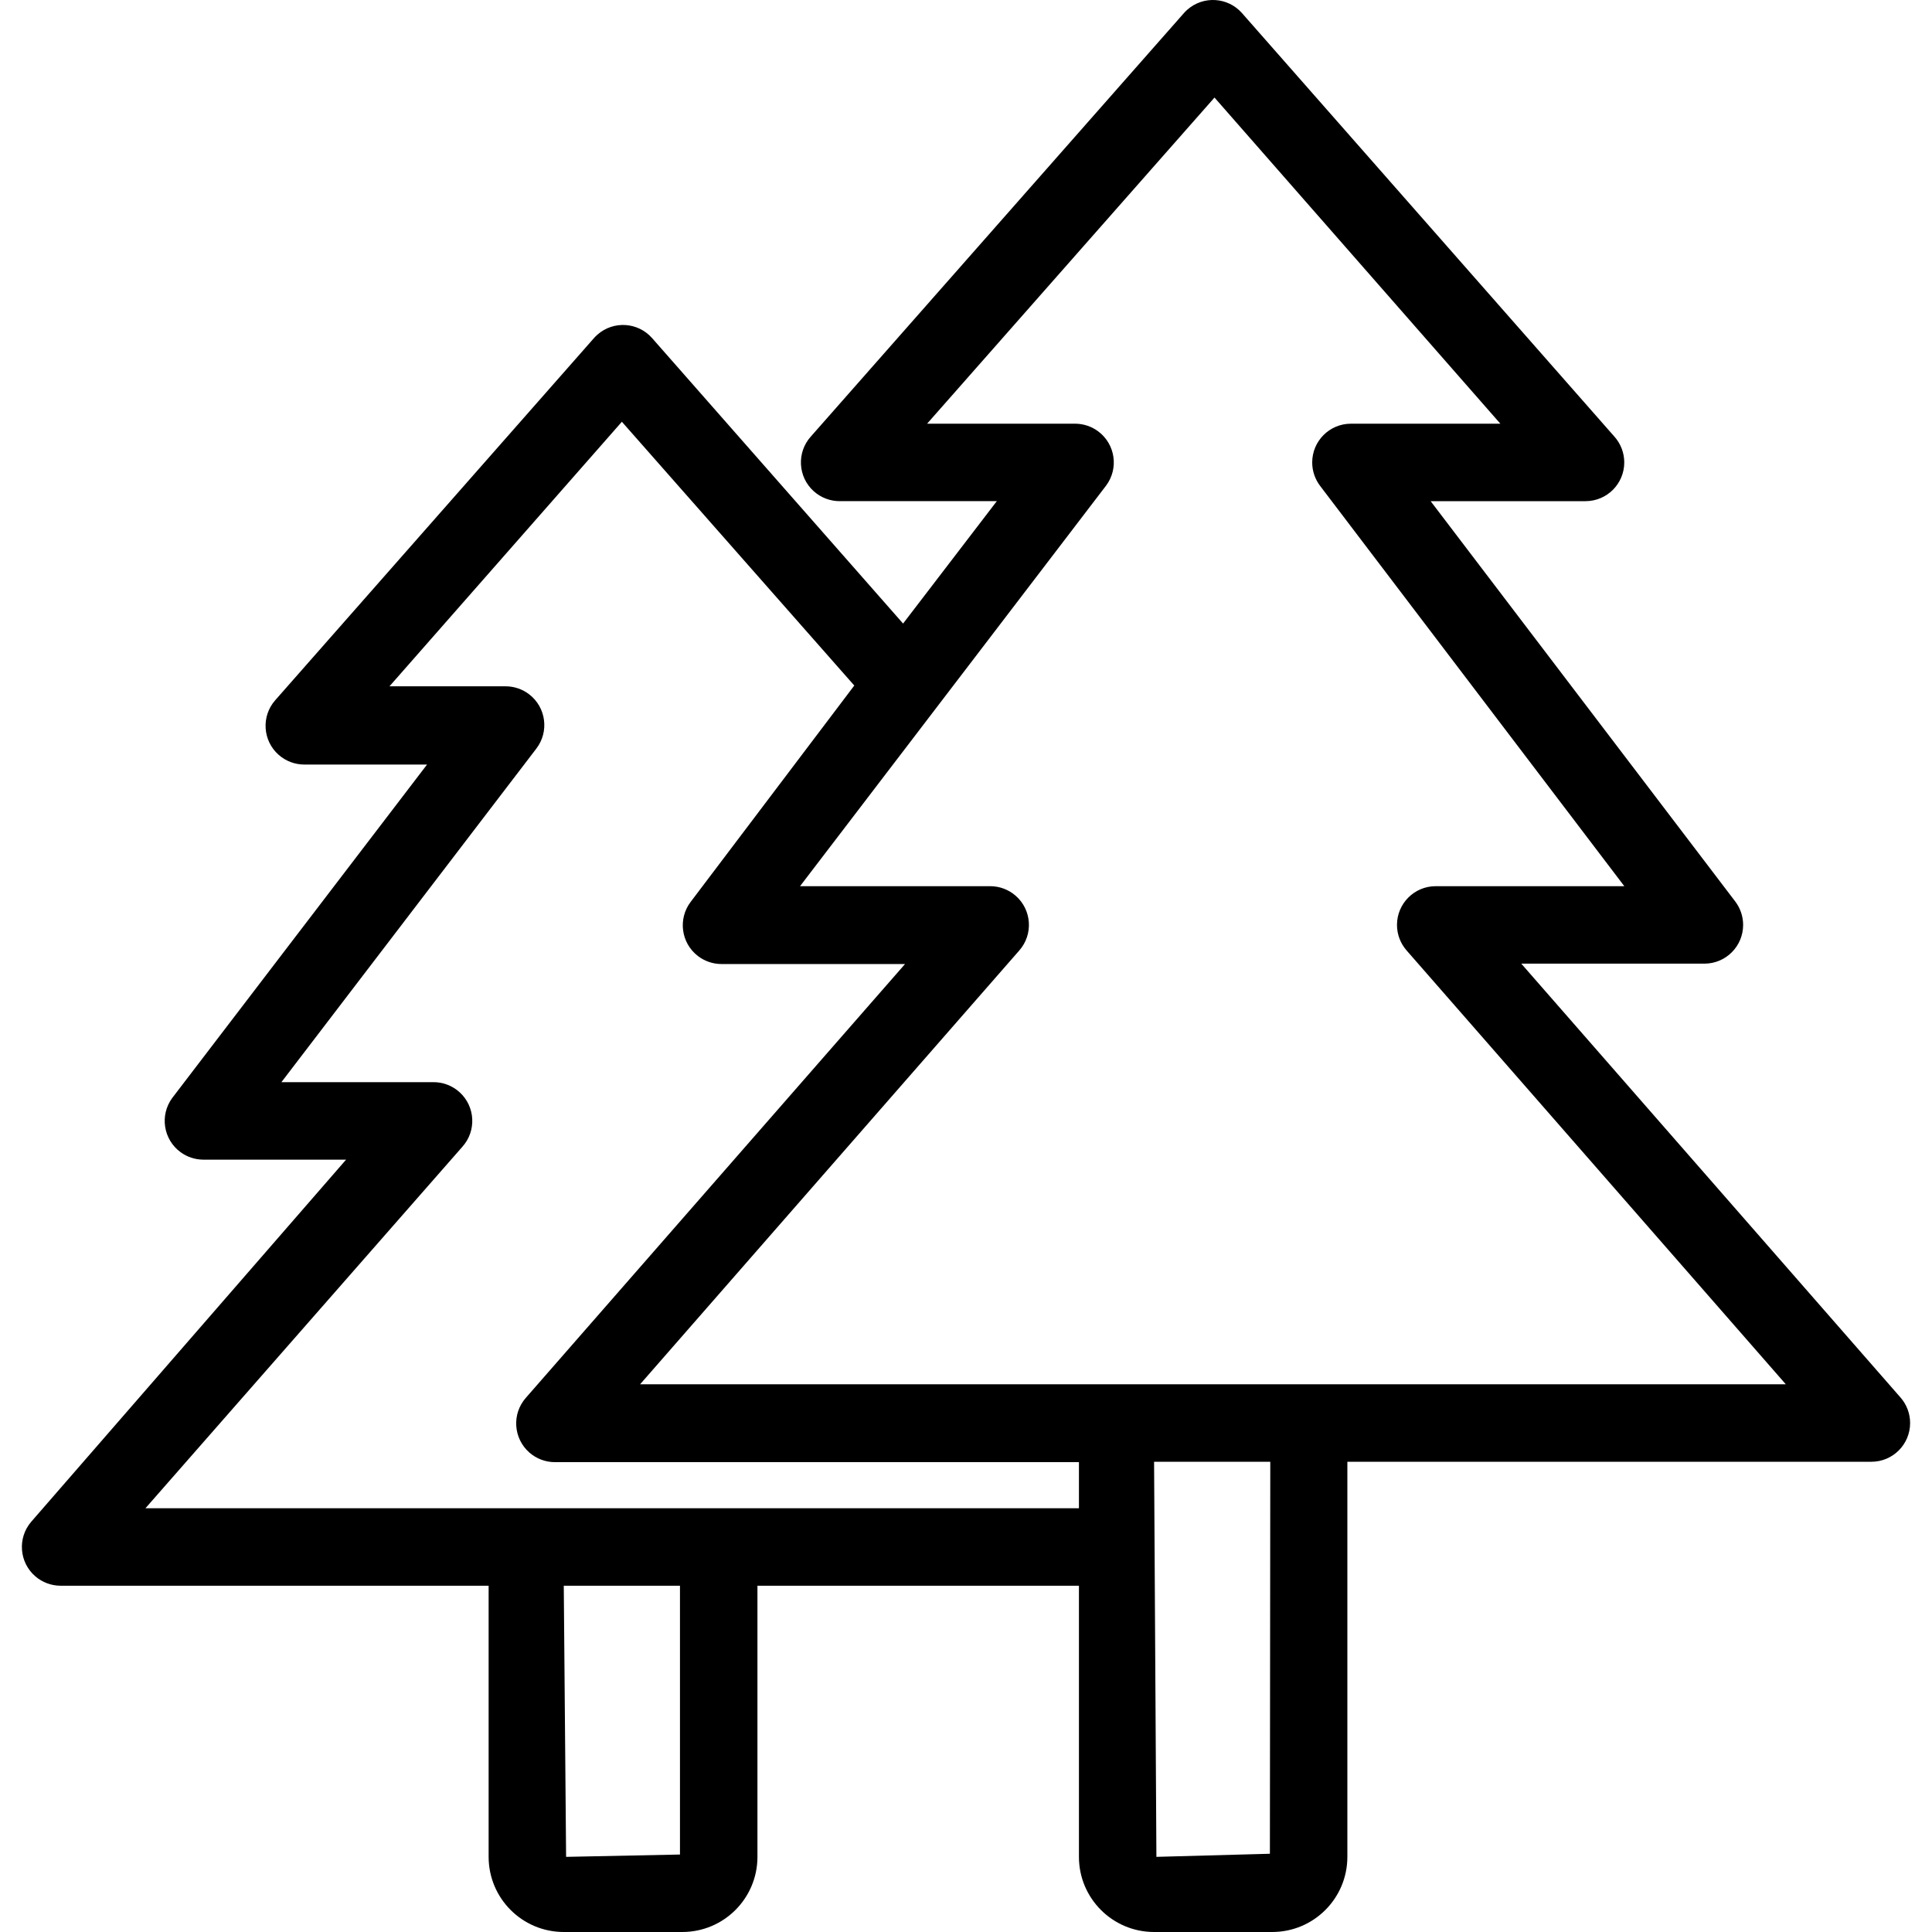
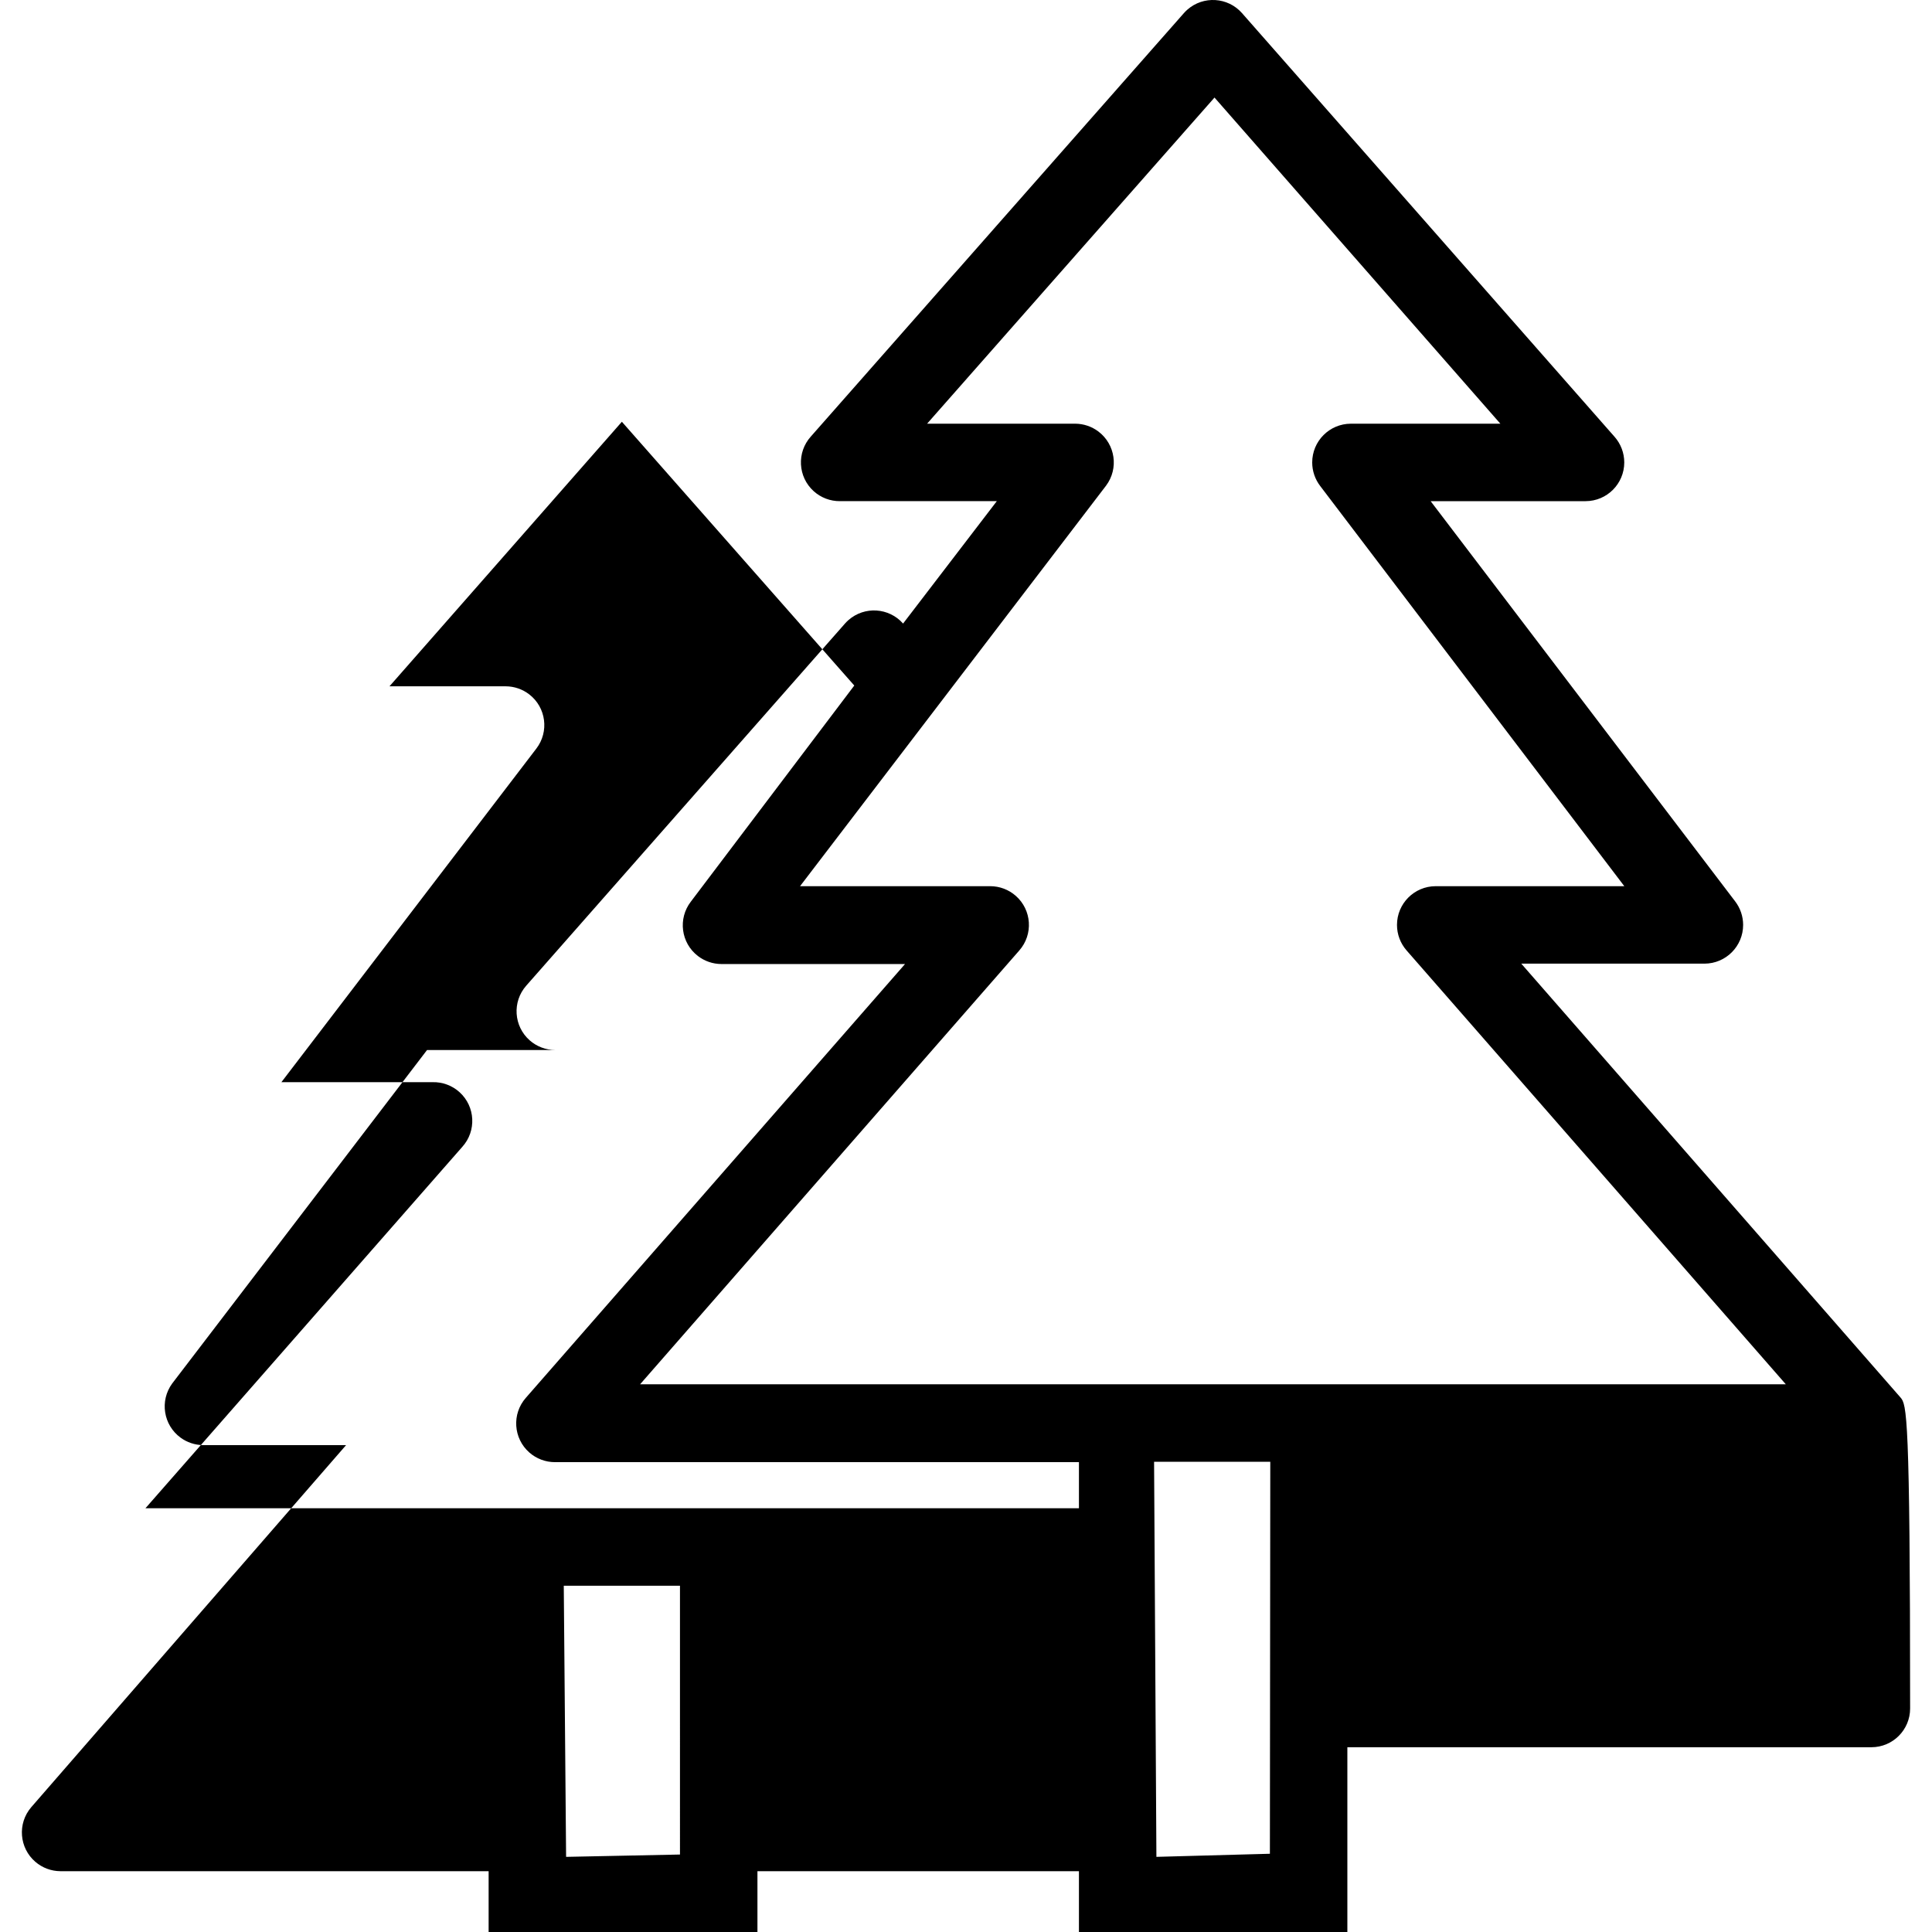
<svg xmlns="http://www.w3.org/2000/svg" version="1.1" id="Capa_1" x="0px" y="0px" viewBox="0 0 399.029 399.029" style="enable-background:new 0 0 399.029 399.029;" xml:space="preserve">
  <g>
    <g>
-       <path d="M392.52,288.629l-78.32-89.6h37.84c4.418-0.011,7.991-3.601,7.981-8.019c-0.004-1.759-0.588-3.467-1.661-4.861    l-62.88-82.64h32c4.418-0.006,7.995-3.592,7.99-8.01c-0.002-1.94-0.71-3.813-1.99-5.27l-76.96-87.52    c-2.922-3.314-7.978-3.631-11.292-0.708c-0.251,0.221-0.487,0.458-0.708,0.708l-77.04,87.44c-2.96,3.28-2.701,8.339,0.578,11.299    c1.486,1.341,3.42,2.076,5.422,2.061h32.4l-19.36,25.28l-51.84-58.96c-2.922-3.314-7.978-3.631-11.292-0.708    c-0.251,0.221-0.487,0.458-0.708,0.708l-65.84,74.8c-2.916,3.319-2.589,8.374,0.73,11.29c1.457,1.28,3.33,1.987,5.27,1.99H88.2    l-52.64,68.88c-2.607,3.567-1.83,8.572,1.737,11.18c1.332,0.974,2.933,1.512,4.583,1.54h29.6l-65.04,74.8    c-2.872,3.357-2.479,8.407,0.879,11.28c1.428,1.222,3.242,1.902,5.121,1.92h88.48v56c0,8.571,6.949,15.52,15.52,15.52h24.4    c8.571,0.044,15.556-6.868,15.6-15.44c0-0.027,0-0.053,0-0.08v-56h66.4v56c0,8.571,6.949,15.52,15.52,15.52h24.4    c8.571,0,15.52-6.949,15.52-15.52v-81.6h108.24c4.418-0.006,7.995-3.592,7.99-8.01C394.507,291.959,393.8,290.086,392.52,288.629z     M140.44,383.029l-23.52,0.48l-0.48-56h24V383.029z M222.84,311.509H30.04l65.44-74.64c2.962-3.278,2.705-8.337-0.573-11.299    c-1.528-1.38-3.529-2.118-5.587-2.061h-31.2l52.64-68.88c2.695-3.501,2.042-8.524-1.459-11.219    c-1.394-1.073-3.102-1.657-4.861-1.661h-24l48-54.64l48,54.48l-33.76,44.64c-2.695,3.501-2.042,8.524,1.459,11.219    c1.394,1.073,3.102,1.657,4.861,1.661h37.92l-78.32,89.6c-2.916,3.319-2.589,8.374,0.73,11.29c1.457,1.28,3.33,1.987,5.27,1.99    h108.24V311.509z M262.28,382.869l-23.44,0.64l-0.48-81.6h24L262.28,382.869z M262.76,285.909H132.2l78.32-89.6    c2.916-3.319,2.589-8.374-0.73-11.29c-1.457-1.28-3.33-1.987-5.27-1.99h-39.28l63.2-82.72c2.651-3.534,1.935-8.549-1.599-11.2    c-1.363-1.022-3.017-1.583-4.721-1.6h-30.64l59.36-67.36l59.04,67.36H279c-4.418,0.011-7.991,3.601-7.981,8.019    c0.004,1.759,0.588,3.467,1.661,4.861l62.8,82.64h-38.96c-4.418,0.006-7.995,3.592-7.99,8.01c0.002,1.94,0.71,3.813,1.99,5.27    l78.32,89.6H262.76z" />
+       <path d="M392.52,288.629l-78.32-89.6h37.84c4.418-0.011,7.991-3.601,7.981-8.019c-0.004-1.759-0.588-3.467-1.661-4.861    l-62.88-82.64h32c4.418-0.006,7.995-3.592,7.99-8.01c-0.002-1.94-0.71-3.813-1.99-5.27l-76.96-87.52    c-2.922-3.314-7.978-3.631-11.292-0.708c-0.251,0.221-0.487,0.458-0.708,0.708l-77.04,87.44c-2.96,3.28-2.701,8.339,0.578,11.299    c1.486,1.341,3.42,2.076,5.422,2.061h32.4l-19.36,25.28c-2.922-3.314-7.978-3.631-11.292-0.708    c-0.251,0.221-0.487,0.458-0.708,0.708l-65.84,74.8c-2.916,3.319-2.589,8.374,0.73,11.29c1.457,1.28,3.33,1.987,5.27,1.99H88.2    l-52.64,68.88c-2.607,3.567-1.83,8.572,1.737,11.18c1.332,0.974,2.933,1.512,4.583,1.54h29.6l-65.04,74.8    c-2.872,3.357-2.479,8.407,0.879,11.28c1.428,1.222,3.242,1.902,5.121,1.92h88.48v56c0,8.571,6.949,15.52,15.52,15.52h24.4    c8.571,0.044,15.556-6.868,15.6-15.44c0-0.027,0-0.053,0-0.08v-56h66.4v56c0,8.571,6.949,15.52,15.52,15.52h24.4    c8.571,0,15.52-6.949,15.52-15.52v-81.6h108.24c4.418-0.006,7.995-3.592,7.99-8.01C394.507,291.959,393.8,290.086,392.52,288.629z     M140.44,383.029l-23.52,0.48l-0.48-56h24V383.029z M222.84,311.509H30.04l65.44-74.64c2.962-3.278,2.705-8.337-0.573-11.299    c-1.528-1.38-3.529-2.118-5.587-2.061h-31.2l52.64-68.88c2.695-3.501,2.042-8.524-1.459-11.219    c-1.394-1.073-3.102-1.657-4.861-1.661h-24l48-54.64l48,54.48l-33.76,44.64c-2.695,3.501-2.042,8.524,1.459,11.219    c1.394,1.073,3.102,1.657,4.861,1.661h37.92l-78.32,89.6c-2.916,3.319-2.589,8.374,0.73,11.29c1.457,1.28,3.33,1.987,5.27,1.99    h108.24V311.509z M262.28,382.869l-23.44,0.64l-0.48-81.6h24L262.28,382.869z M262.76,285.909H132.2l78.32-89.6    c2.916-3.319,2.589-8.374-0.73-11.29c-1.457-1.28-3.33-1.987-5.27-1.99h-39.28l63.2-82.72c2.651-3.534,1.935-8.549-1.599-11.2    c-1.363-1.022-3.017-1.583-4.721-1.6h-30.64l59.36-67.36l59.04,67.36H279c-4.418,0.011-7.991,3.601-7.981,8.019    c0.004,1.759,0.588,3.467,1.661,4.861l62.8,82.64h-38.96c-4.418,0.006-7.995,3.592-7.99,8.01c0.002,1.94,0.71,3.813,1.99,5.27    l78.32,89.6H262.76z" />
    </g>
  </g>
  <g>
</g>
  <g>
</g>
  <g>
</g>
  <g>
</g>
  <g>
</g>
  <g>
</g>
  <g>
</g>
  <g>
</g>
  <g>
</g>
  <g>
</g>
  <g>
</g>
  <g>
</g>
  <g>
</g>
  <g>
</g>
  <g>
</g>
</svg>